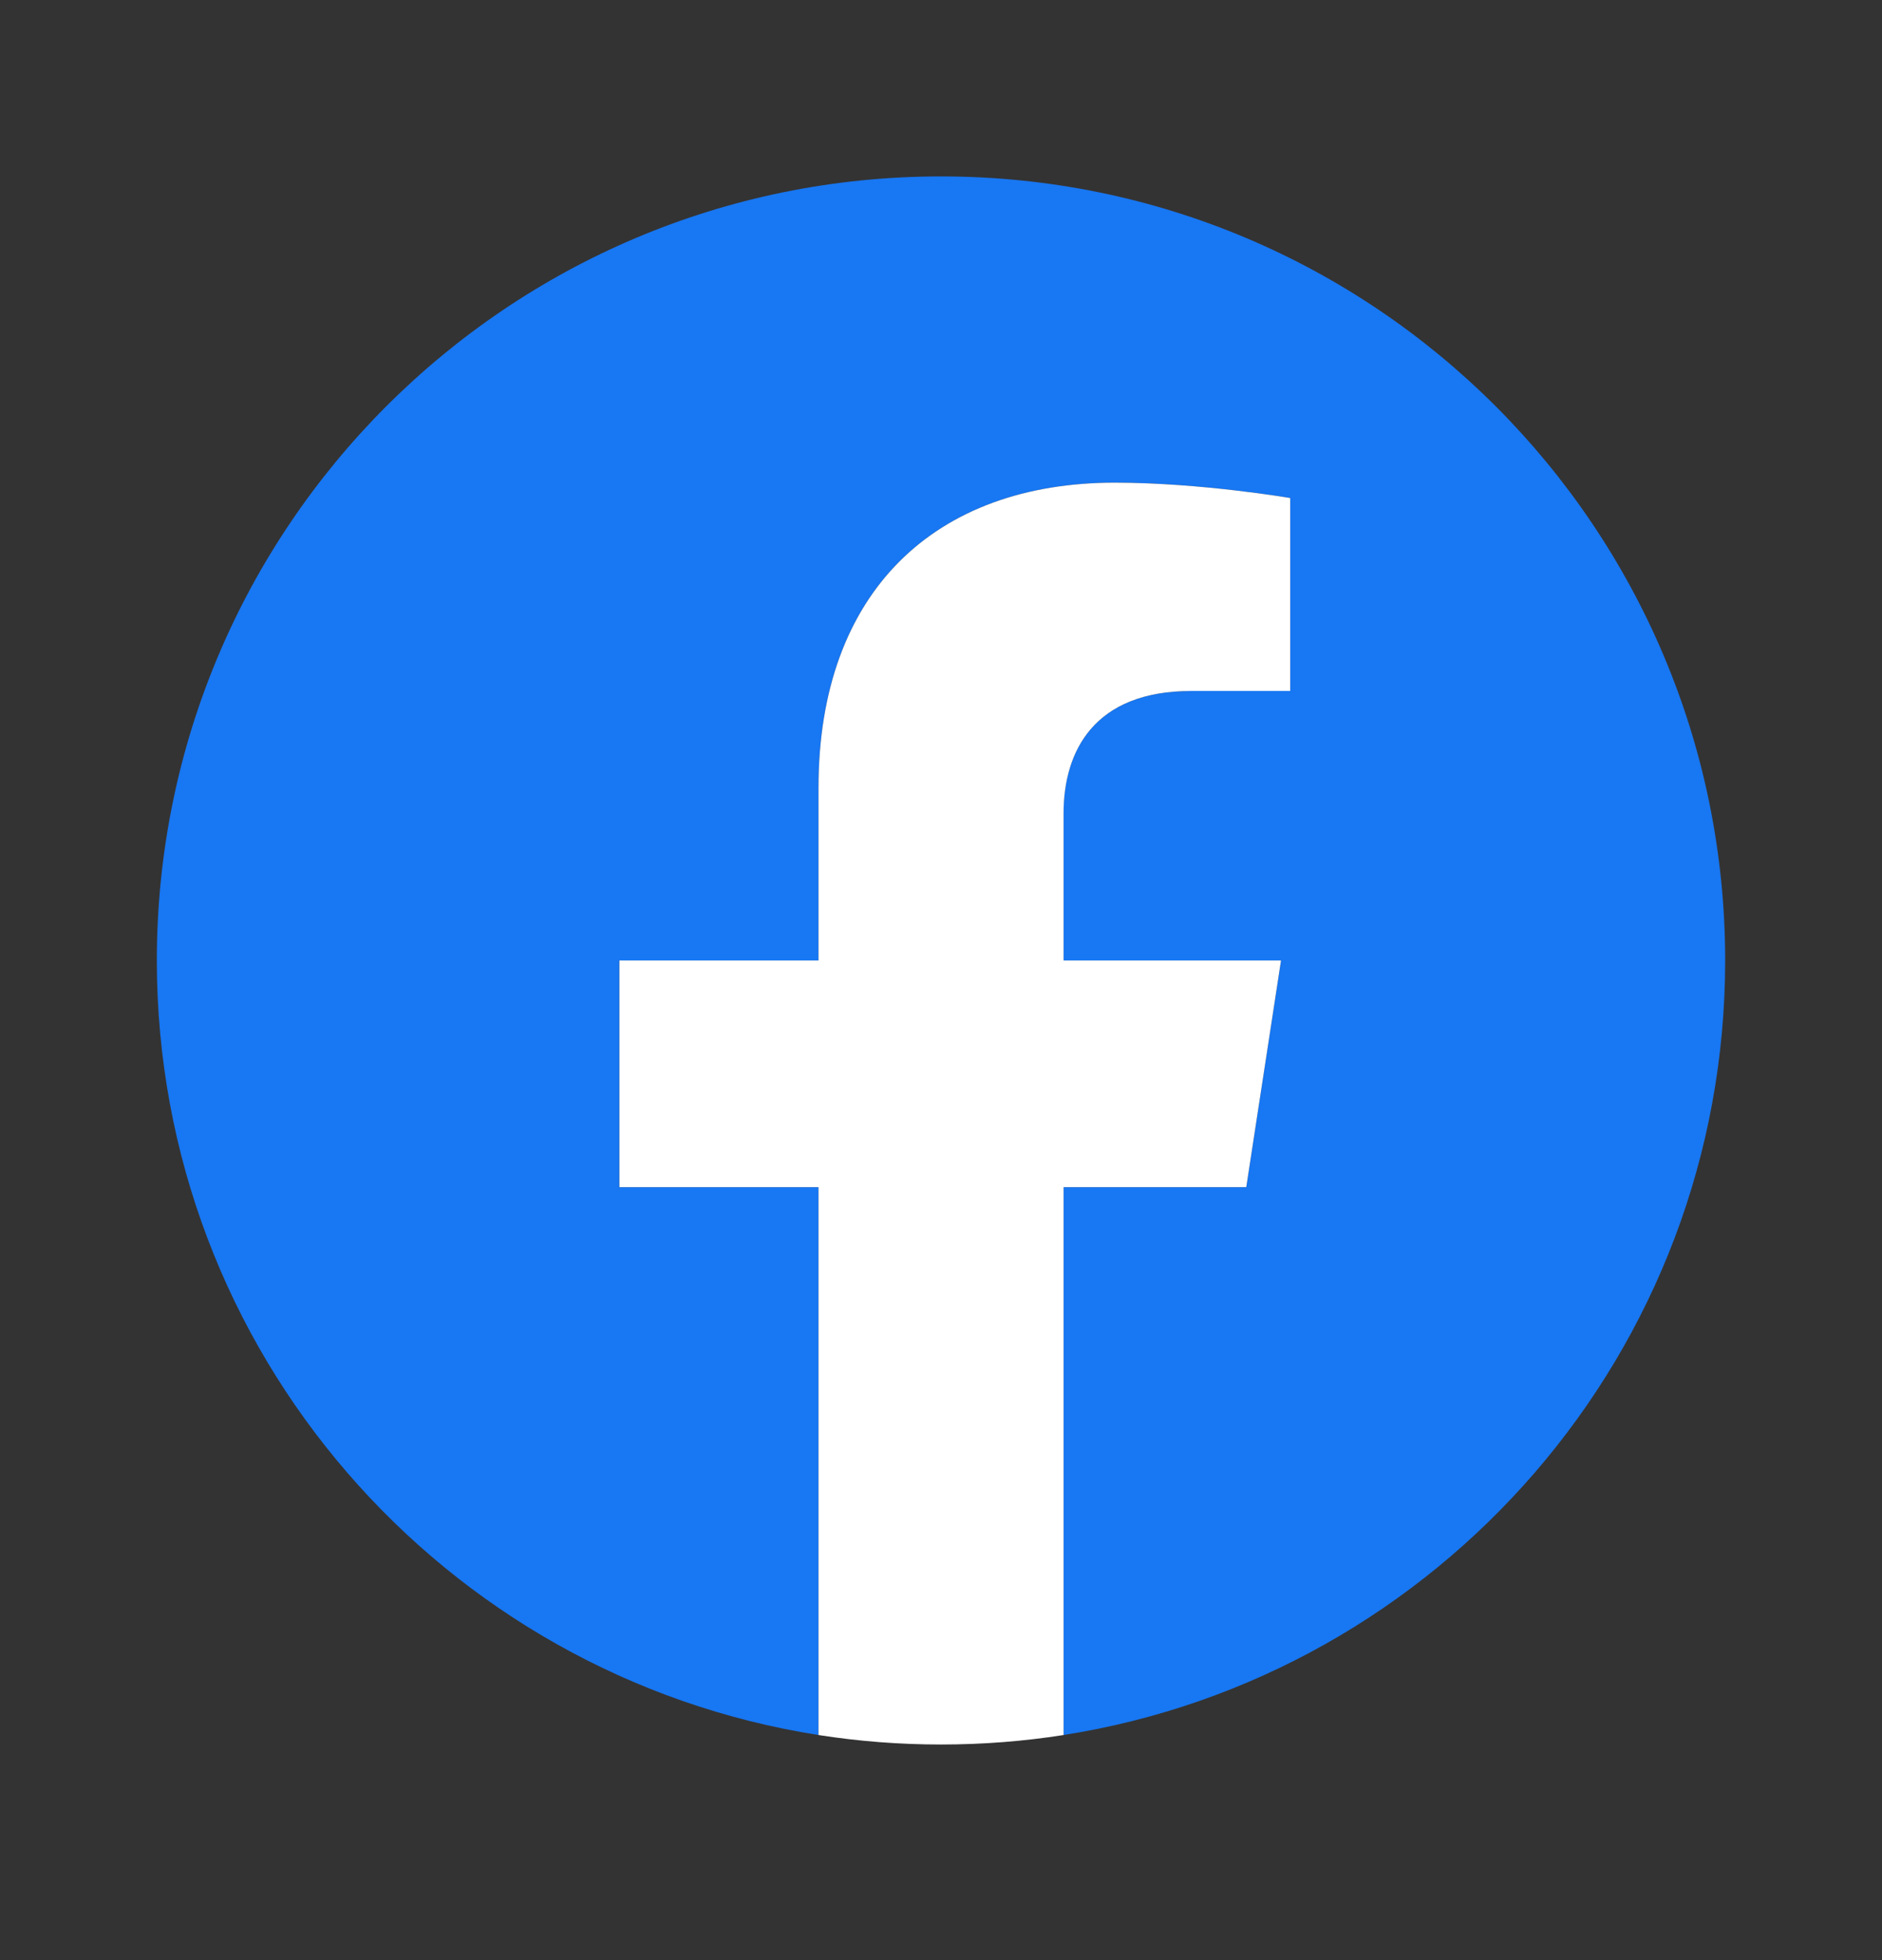
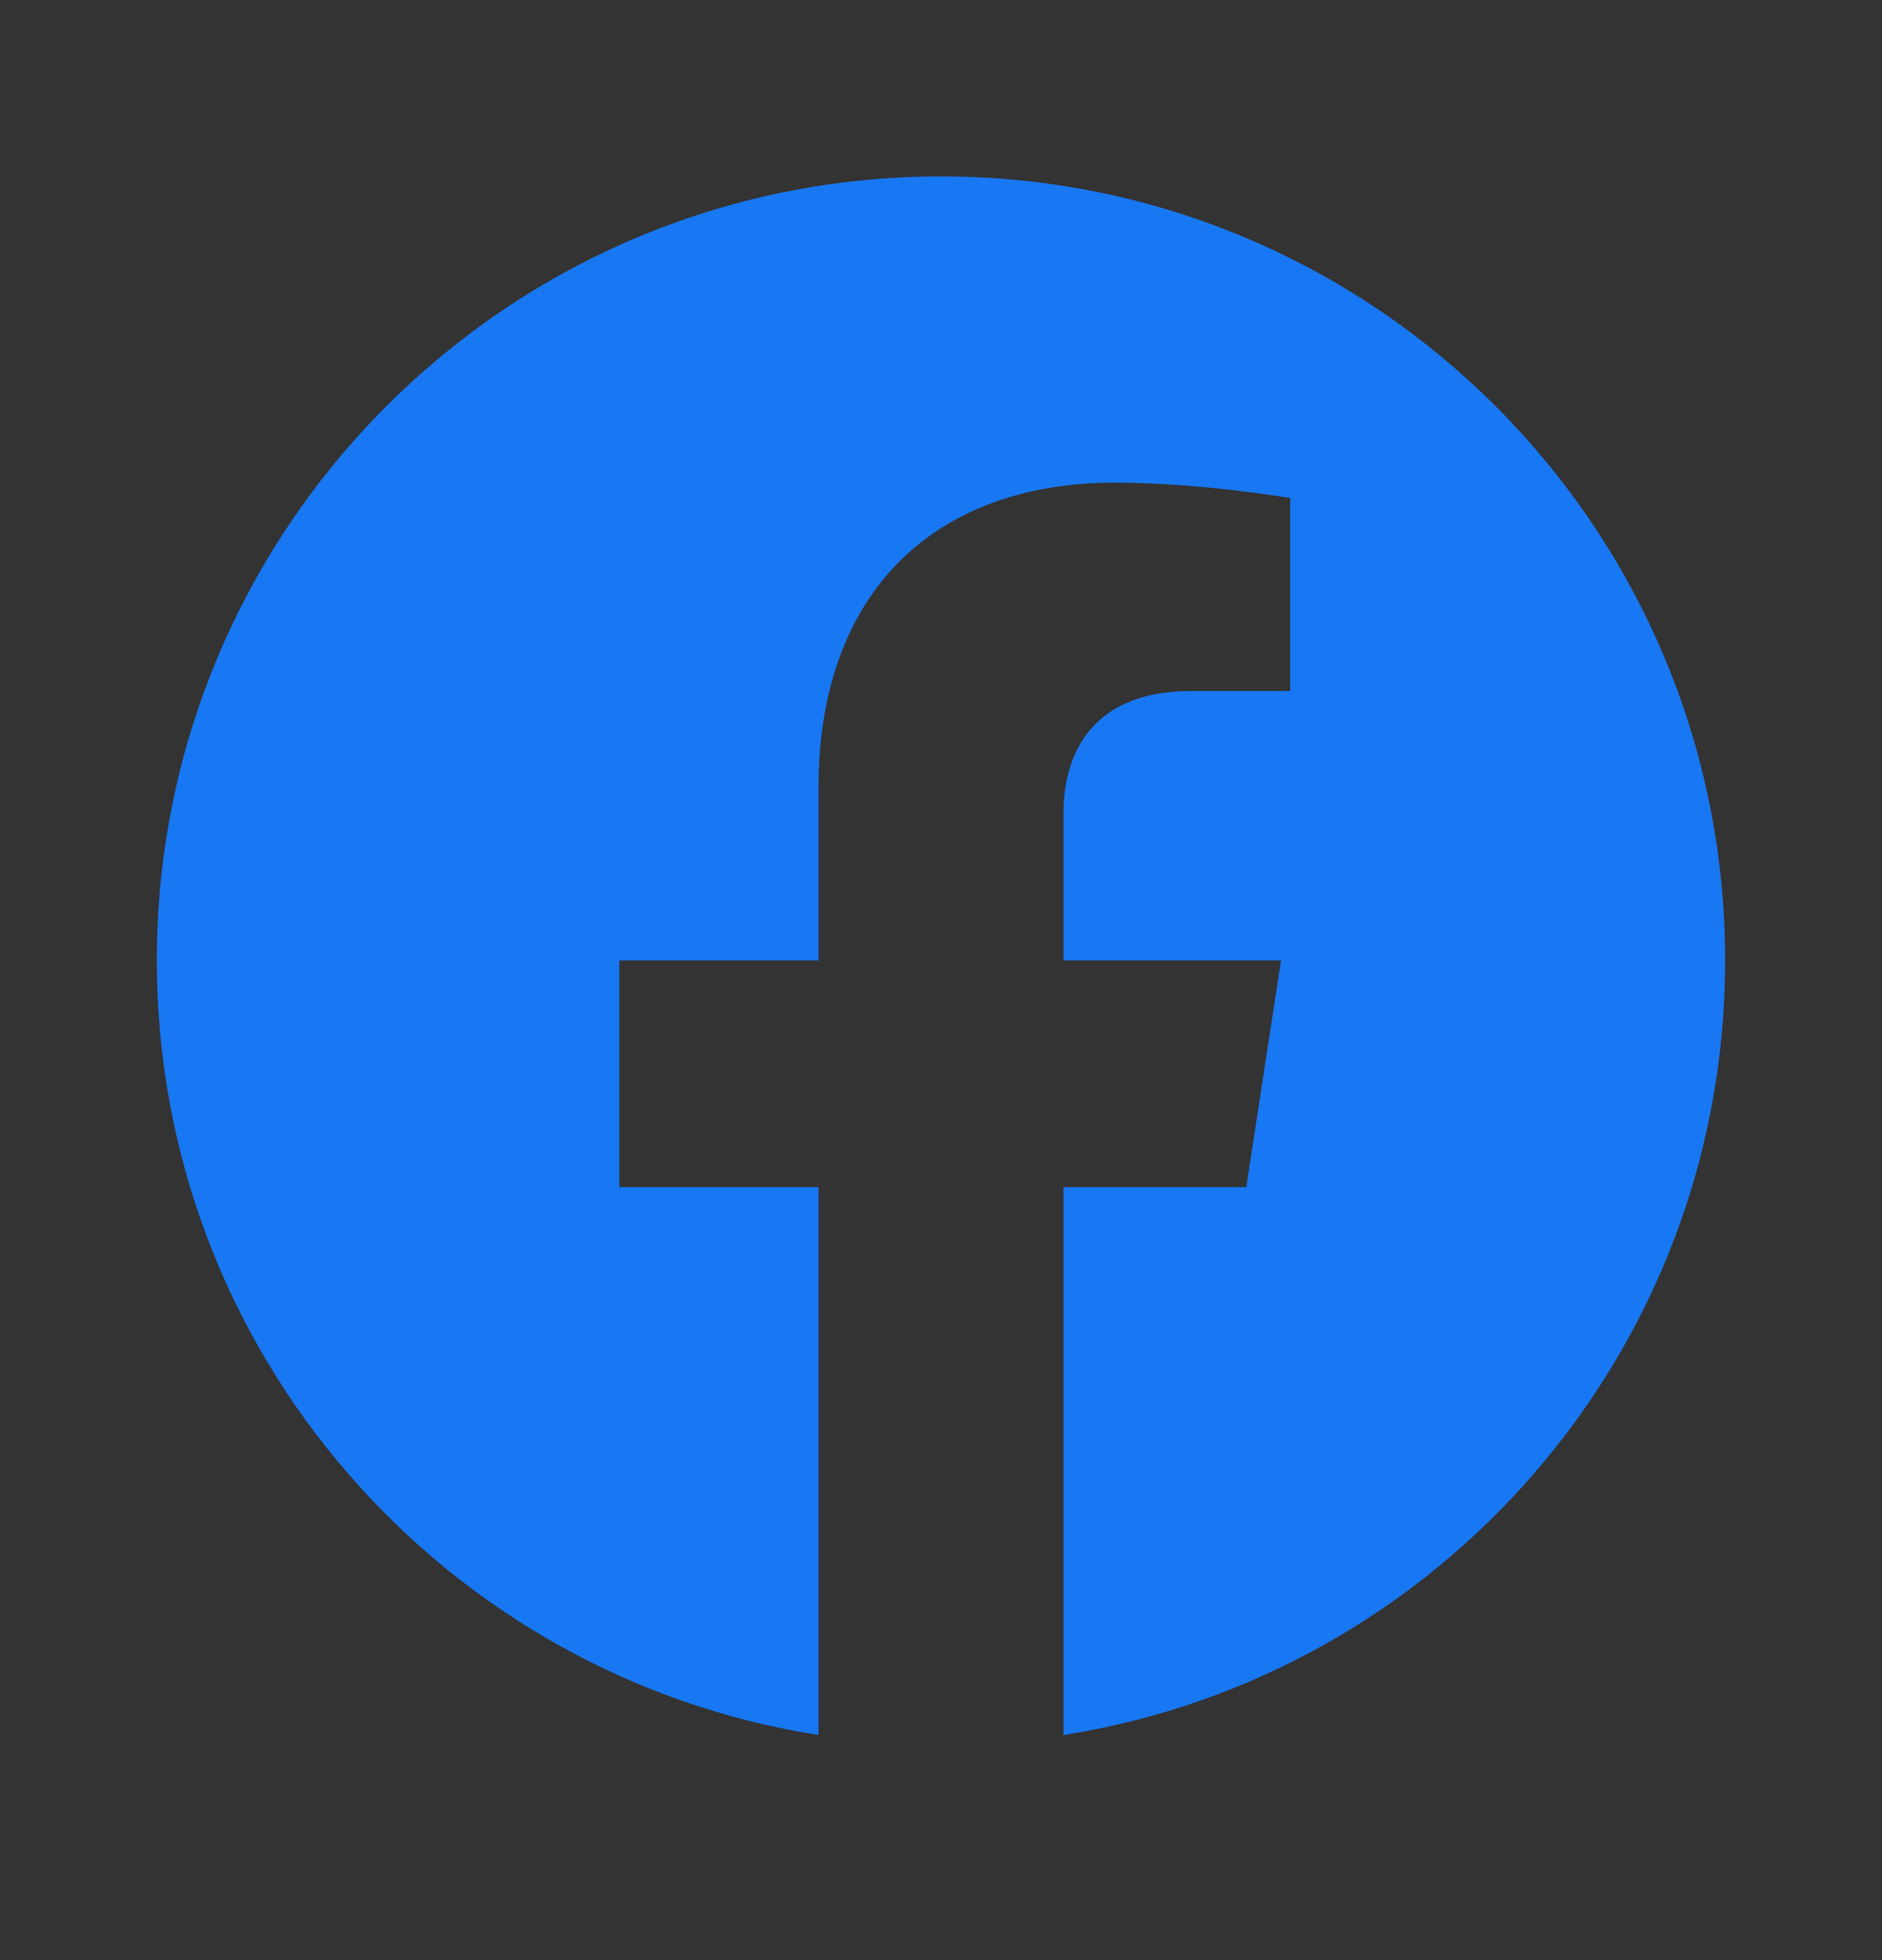
<svg xmlns="http://www.w3.org/2000/svg" width="24" height="25" viewBox="0 0 24 25" fill="none">
  <rect x="0" y="0" width="24" height="25" fill="#333333" stroke="none" />
  <path d="M22 12.25C22 6.727 17.523 2.25 12 2.25C6.477 2.25 2 6.727 2 12.25C2 17.242 5.657 21.379 10.438 22.129V15.141H7.898V12.25H10.438V10.047C10.438 7.541 11.93 6.156 14.215 6.156C15.309 6.156 16.453 6.352 16.453 6.352V8.813H15.192C13.95 8.813 13.562 9.584 13.562 10.374V12.25H16.336L15.893 15.141H13.562V22.129C18.343 21.379 22 17.242 22 12.25Z" fill="#1877F2" />
-   <path d="M15.893 15.141L16.336 12.25H13.563V10.374C13.563 9.583 13.95 8.813 15.192 8.813H16.453V6.352C16.453 6.352 15.309 6.156 14.215 6.156C11.931 6.156 10.438 7.541 10.438 10.047V12.25H7.899V15.141H10.438V22.129C10.955 22.21 11.477 22.25 12 22.25C12.532 22.25 13.054 22.209 13.563 22.129V15.141H15.893Z" fill="white" />
</svg>